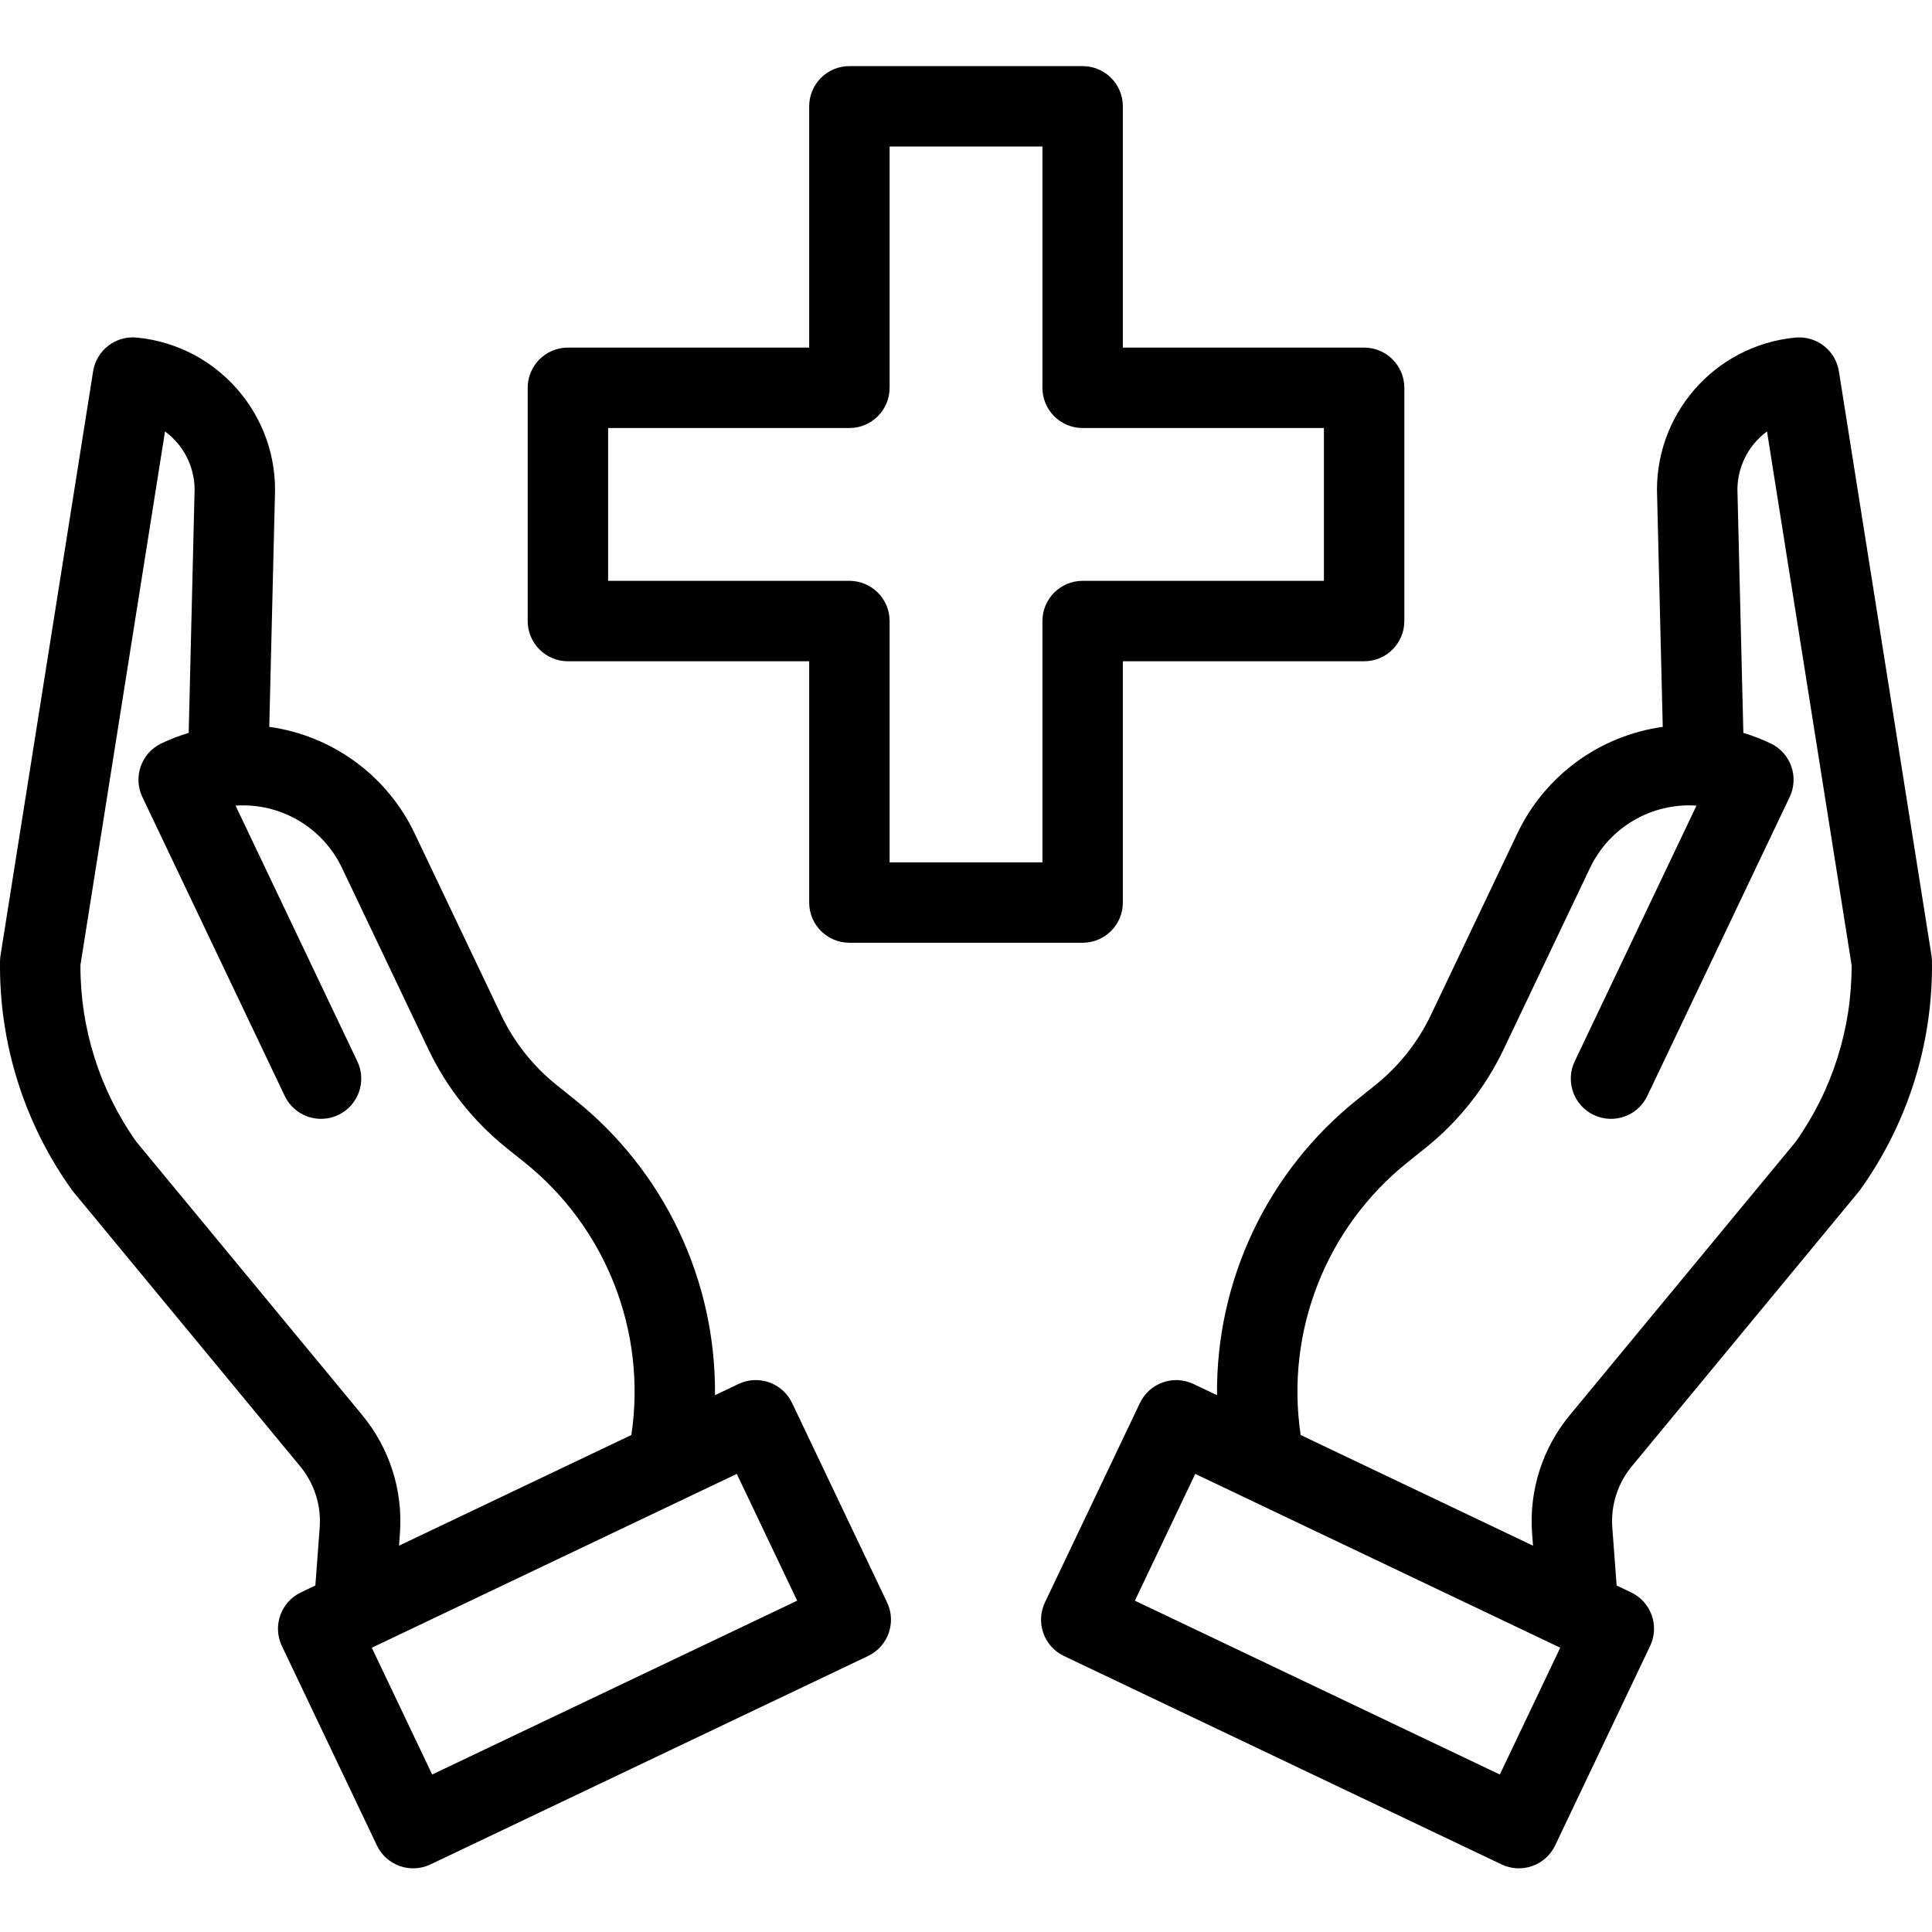
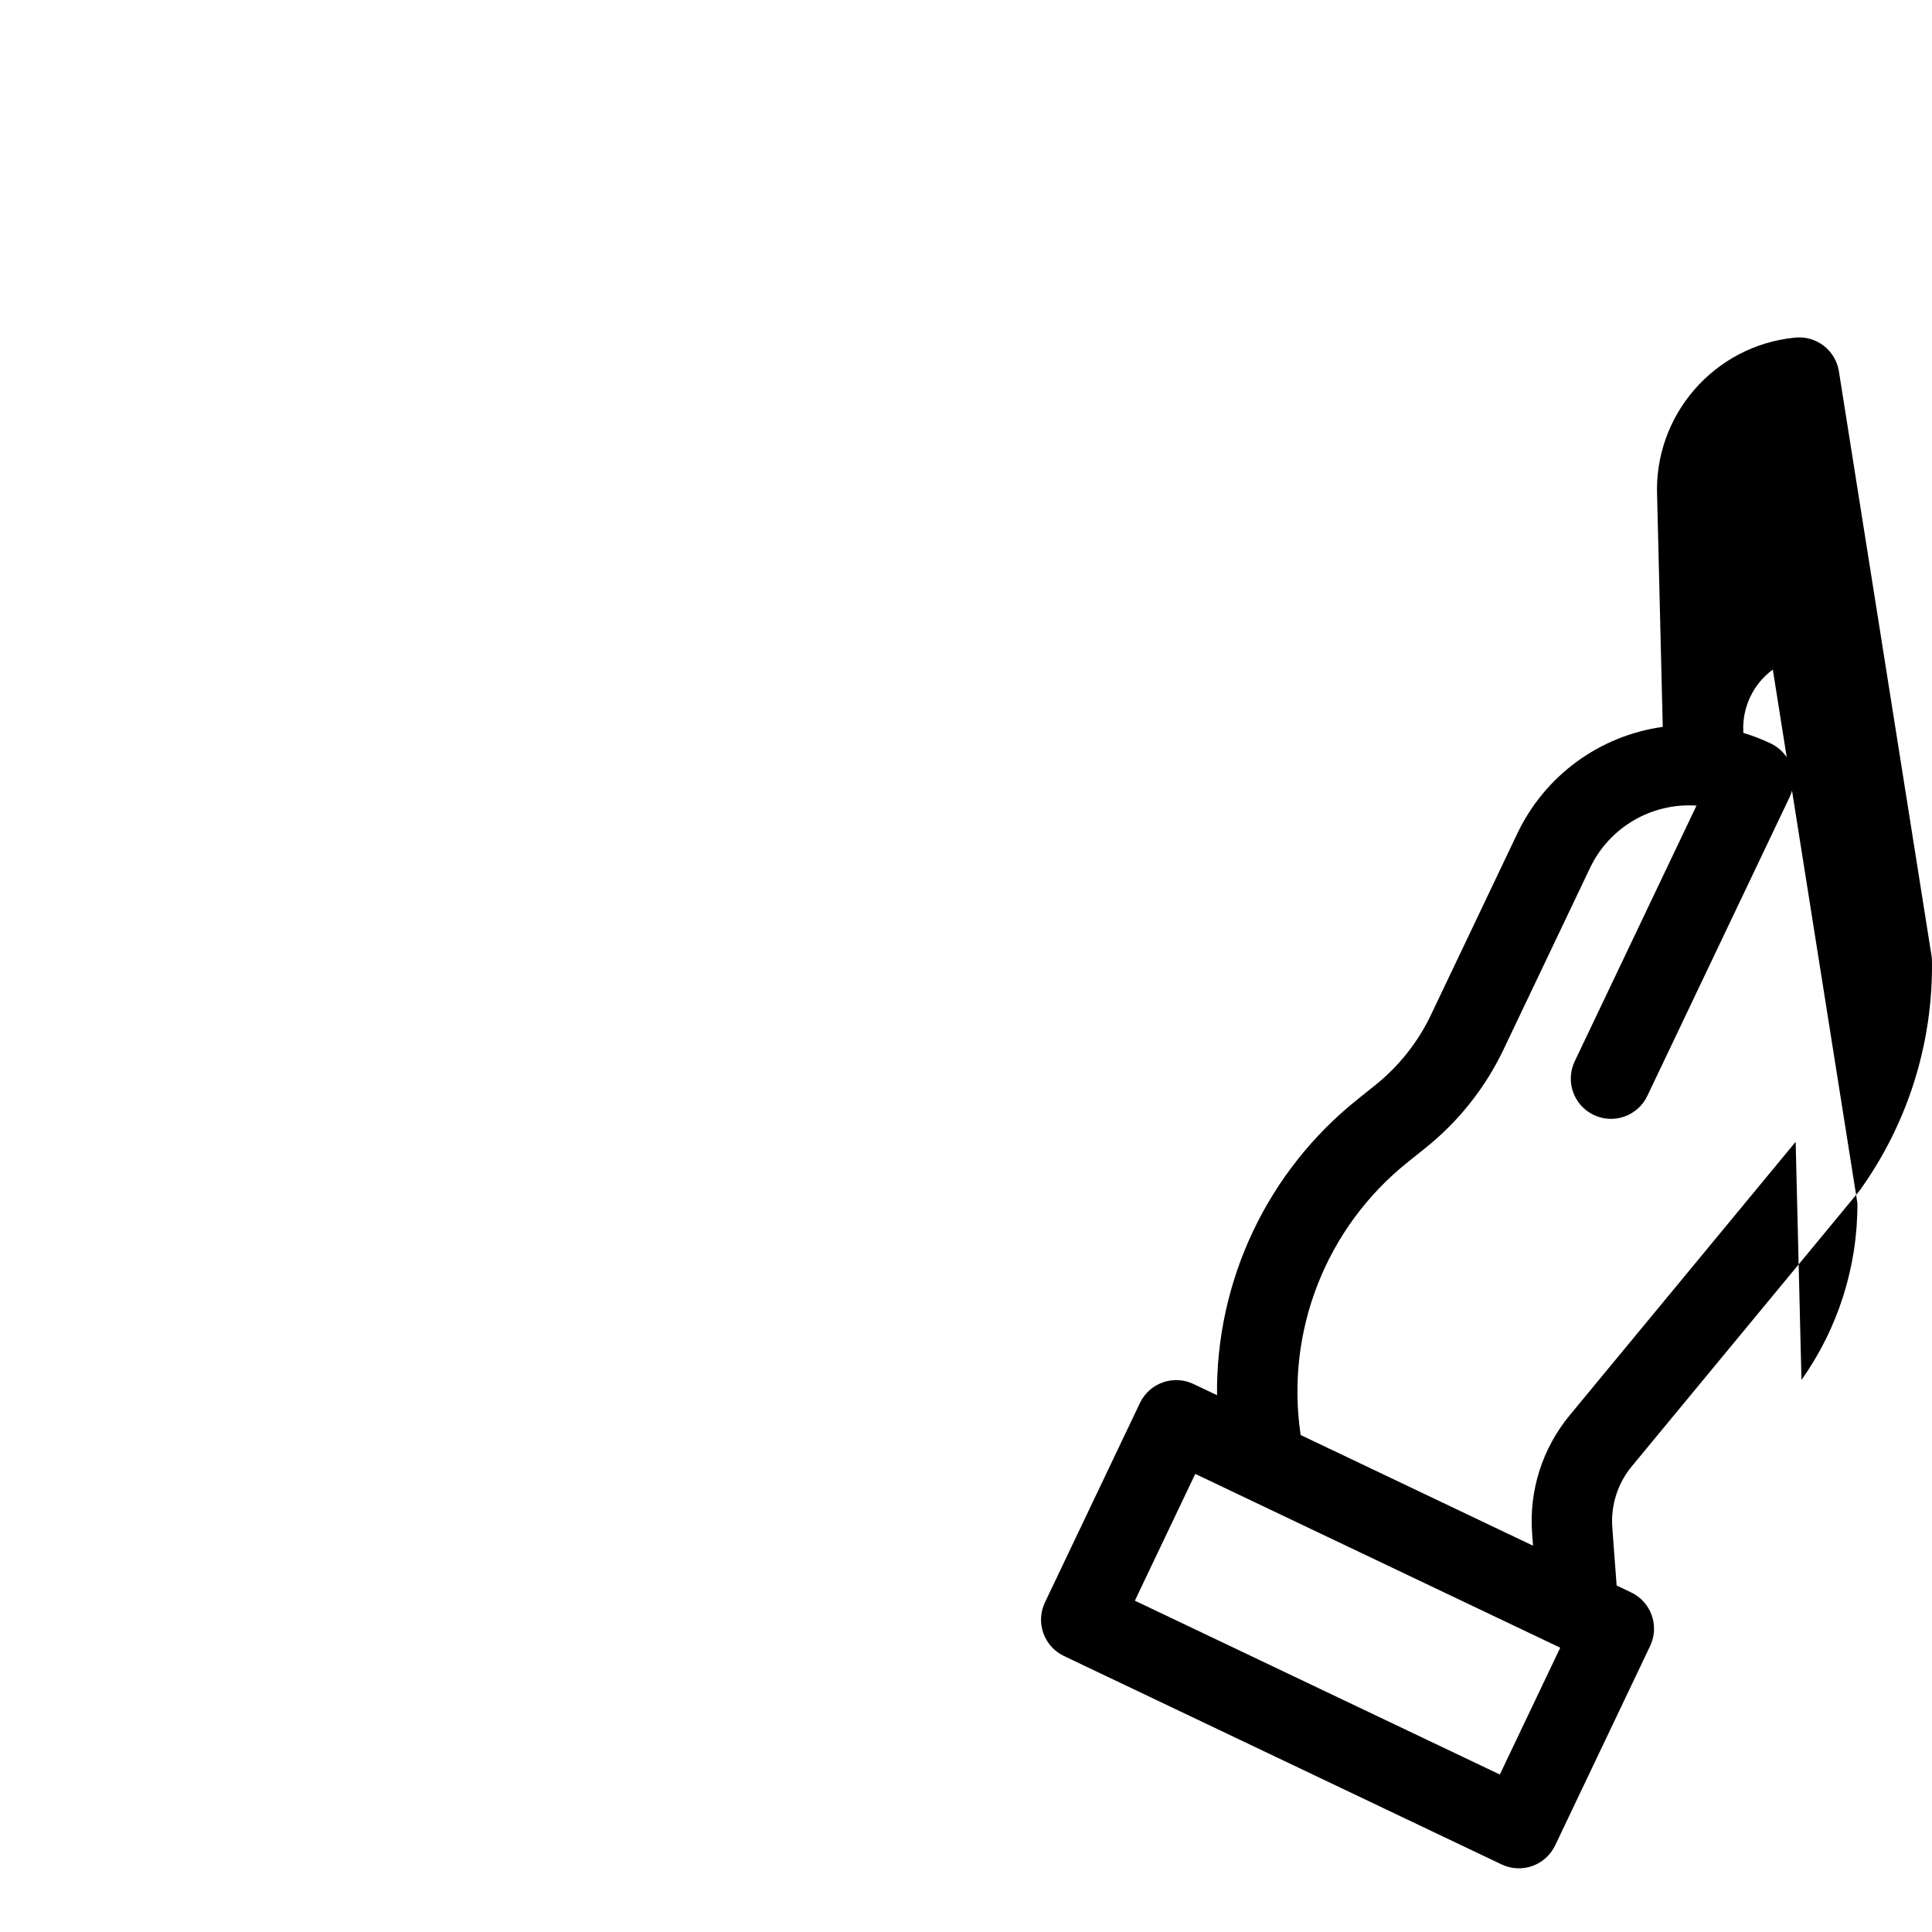
<svg xmlns="http://www.w3.org/2000/svg" height="480pt" viewBox="0 -16 480.437 480" width="480pt">
-   <path d="m457.285 76.117c-.828-5.223-5.582-8.898-10.848-8.387-20.207 1.953-35.324 19.422-34.348 39.703l1.395 57.105c-15.727 2.184-29.301 12.121-36.133 26.449l-21.535 45.223c-3.223 6.738-7.918 12.668-13.738 17.348l-4.477 3.59c-22.355 17.84-35.25 44.984-34.957 73.586l-5.848-2.785c-4.984-2.375-10.953-.258-13.328 4.727l-23.617 49.582c-2.375 4.988-.258 10.953 4.73 13.328l108.816 51.824c2.395 1.145 5.145 1.289 7.645.402 2.5-.891 4.543-2.734 5.684-5.129l23.617-49.59c2.375-4.984.258-10.949-4.73-13.324l-3.598-1.715-1.074-14.352c-.426-5.547 1.32-11.039 4.871-15.32l56.352-68.188c.145-.172.281-.352.41-.531 11.863-16.566 18.121-36.496 17.855-56.871-.008-.473-.051-.945-.121-1.414zm-84.316 348.938-90.758-43.227 15.016-31.527 90.762 43.223zm73.562-157.336-56.129 67.926c-6.852 8.258-10.223 18.852-9.402 29.551l.223 2.957-57.781-27.52c-3.855-25.77 6.309-51.637 26.672-67.887l4.477-3.59c8.172-6.566 14.762-14.891 19.281-24.352l21.539-45.219c4.816-10.09 15.305-16.219 26.461-15.465l-30.285 63.59c-2.375 4.984-.258 10.953 4.727 13.328 4.988 2.375 10.953.258 13.328-4.73l35.402-74.332c2.371-4.984.258-10.953-4.73-13.328-2.191-1.043-4.461-1.918-6.789-2.613l-1.445-59.215c0-.09-.004-.176-.008-.262-.316-6.07 2.441-11.891 7.336-15.492l21.039 132.719c.059 15.738-4.805 31.098-13.914 43.934zm0 0" />
-   <path d="m79.496 363.703-1.074 14.352-3.598 1.715c-4.984 2.375-7.102 8.34-4.727 13.324l23.625 49.59c1.137 2.395 3.184 4.238 5.684 5.129 2.5.887 5.25.742 7.645-.402l108.809-51.824c4.988-2.375 7.105-8.34 4.73-13.328l-23.617-49.586c-2.375-4.988-8.34-7.105-13.328-4.73l-5.848 2.789c.293-28.602-12.602-55.746-34.957-73.586l-4.477-3.59c-5.82-4.68-10.516-10.609-13.734-17.348l-21.539-45.223c-6.832-14.328-20.406-24.266-36.129-26.453l1.395-57.105c.973-20.277-14.141-37.75-34.348-39.699-5.27-.52-10.027 3.164-10.852 8.391l-23.027 145.262c-.074.469-.113.941-.121 1.414-.266 20.375 5.992 40.305 17.855 56.871.129.18.266.359.41.531l56.348 68.188c3.551 4.281 5.301 9.773 4.875 15.32zm118.738 18.125-90.762 43.227-15.016-31.531 90.766-43.223zm-178.234-158.043 21.035-132.719c4.898 3.598 7.652 9.422 7.336 15.492-.004.086-.008.172-.008.258l-1.441 59.215c-2.328.699-4.598 1.57-6.789 2.617-4.988 2.375-7.102 8.34-4.73 13.328l35.402 74.332c2.375 4.988 8.34 7.102 13.328 4.73 4.984-2.375 7.102-8.344 4.727-13.332l-30.285-63.59c11.152-.75 21.641 5.375 26.457 15.465l21.539 45.219c4.52 9.461 11.109 17.785 19.281 24.355l4.477 3.59c20.363 16.25 30.531 42.117 26.676 67.883l-57.781 27.523.219-2.957c.82-10.699-2.551-21.293-9.398-29.551l-56.133-67.926c-9.109-12.836-13.973-28.195-13.91-43.934zm0 0" />
-   <path d="m141.223 148.219h60v60c0 5.523 4.477 10 10 10h58c5.52 0 10-4.477 10-10v-60h60c5.52 0 10-4.477 10-10v-58c0-5.523-4.48-10-10-10h-60v-60c0-5.523-4.48-10-10-10h-58c-5.523 0-10 4.477-10 10v60h-60c-5.523 0-10 4.477-10 10v58c0 5.523 4.477 10 10 10zm10-58h60c5.52 0 10-4.477 10-10v-60h38v60c0 5.523 4.477 10 10 10h60v38h-60c-5.523 0-10 4.477-10 10v60h-38v-60c0-5.523-4.48-10-10-10h-60zm0 0" />
+   <path d="m457.285 76.117c-.828-5.223-5.582-8.898-10.848-8.387-20.207 1.953-35.324 19.422-34.348 39.703l1.395 57.105c-15.727 2.184-29.301 12.121-36.133 26.449l-21.535 45.223c-3.223 6.738-7.918 12.668-13.738 17.348l-4.477 3.59c-22.355 17.84-35.25 44.984-34.957 73.586l-5.848-2.785c-4.984-2.375-10.953-.258-13.328 4.727l-23.617 49.582c-2.375 4.988-.258 10.953 4.73 13.328l108.816 51.824c2.395 1.145 5.145 1.289 7.645.402 2.5-.891 4.543-2.734 5.684-5.129l23.617-49.59c2.375-4.984.258-10.949-4.73-13.324l-3.598-1.715-1.074-14.352c-.426-5.547 1.32-11.039 4.871-15.32l56.352-68.188c.145-.172.281-.352.41-.531 11.863-16.566 18.121-36.496 17.855-56.871-.008-.473-.051-.945-.121-1.414zm-84.316 348.938-90.758-43.227 15.016-31.527 90.762 43.223zm73.562-157.336-56.129 67.926c-6.852 8.258-10.223 18.852-9.402 29.551l.223 2.957-57.781-27.52c-3.855-25.77 6.309-51.637 26.672-67.887l4.477-3.59c8.172-6.566 14.762-14.891 19.281-24.352l21.539-45.219c4.816-10.09 15.305-16.219 26.461-15.465l-30.285 63.59c-2.375 4.984-.258 10.953 4.727 13.328 4.988 2.375 10.953.258 13.328-4.73l35.402-74.332c2.371-4.984.258-10.953-4.73-13.328-2.191-1.043-4.461-1.918-6.789-2.613c0-.09-.004-.176-.008-.262-.316-6.07 2.441-11.891 7.336-15.492l21.039 132.719c.059 15.738-4.805 31.098-13.914 43.934zm0 0" />
</svg>